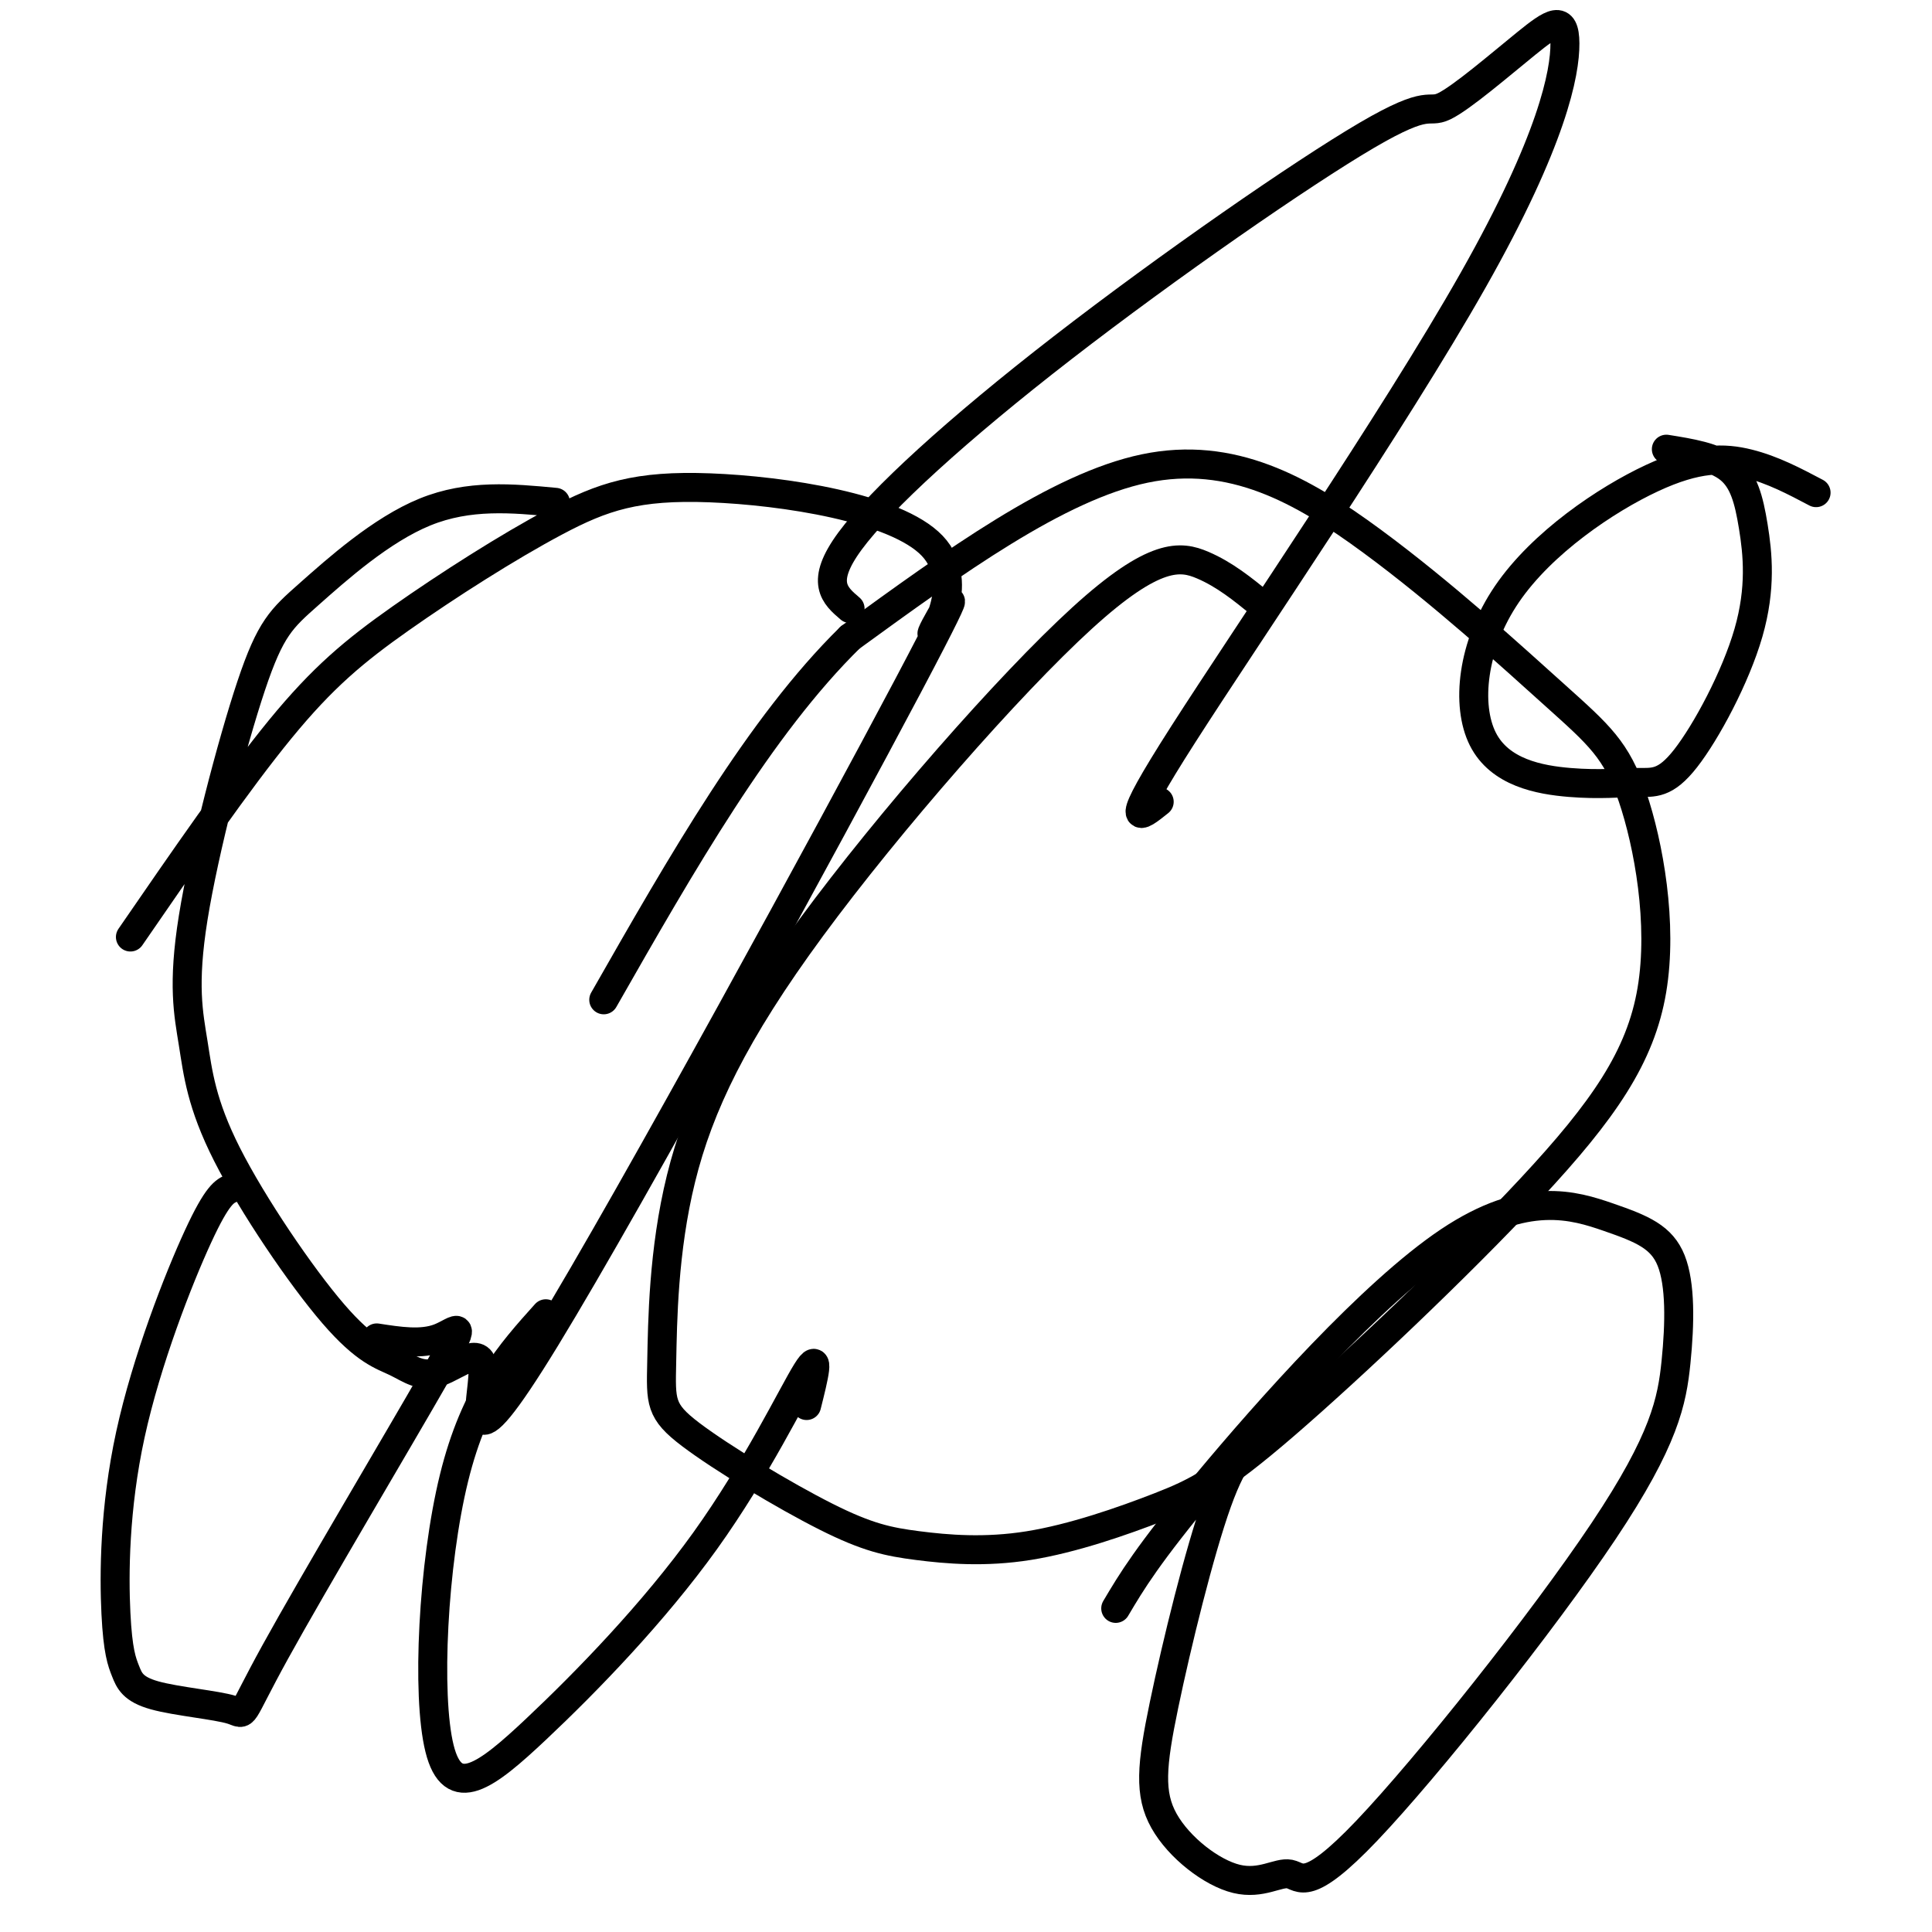
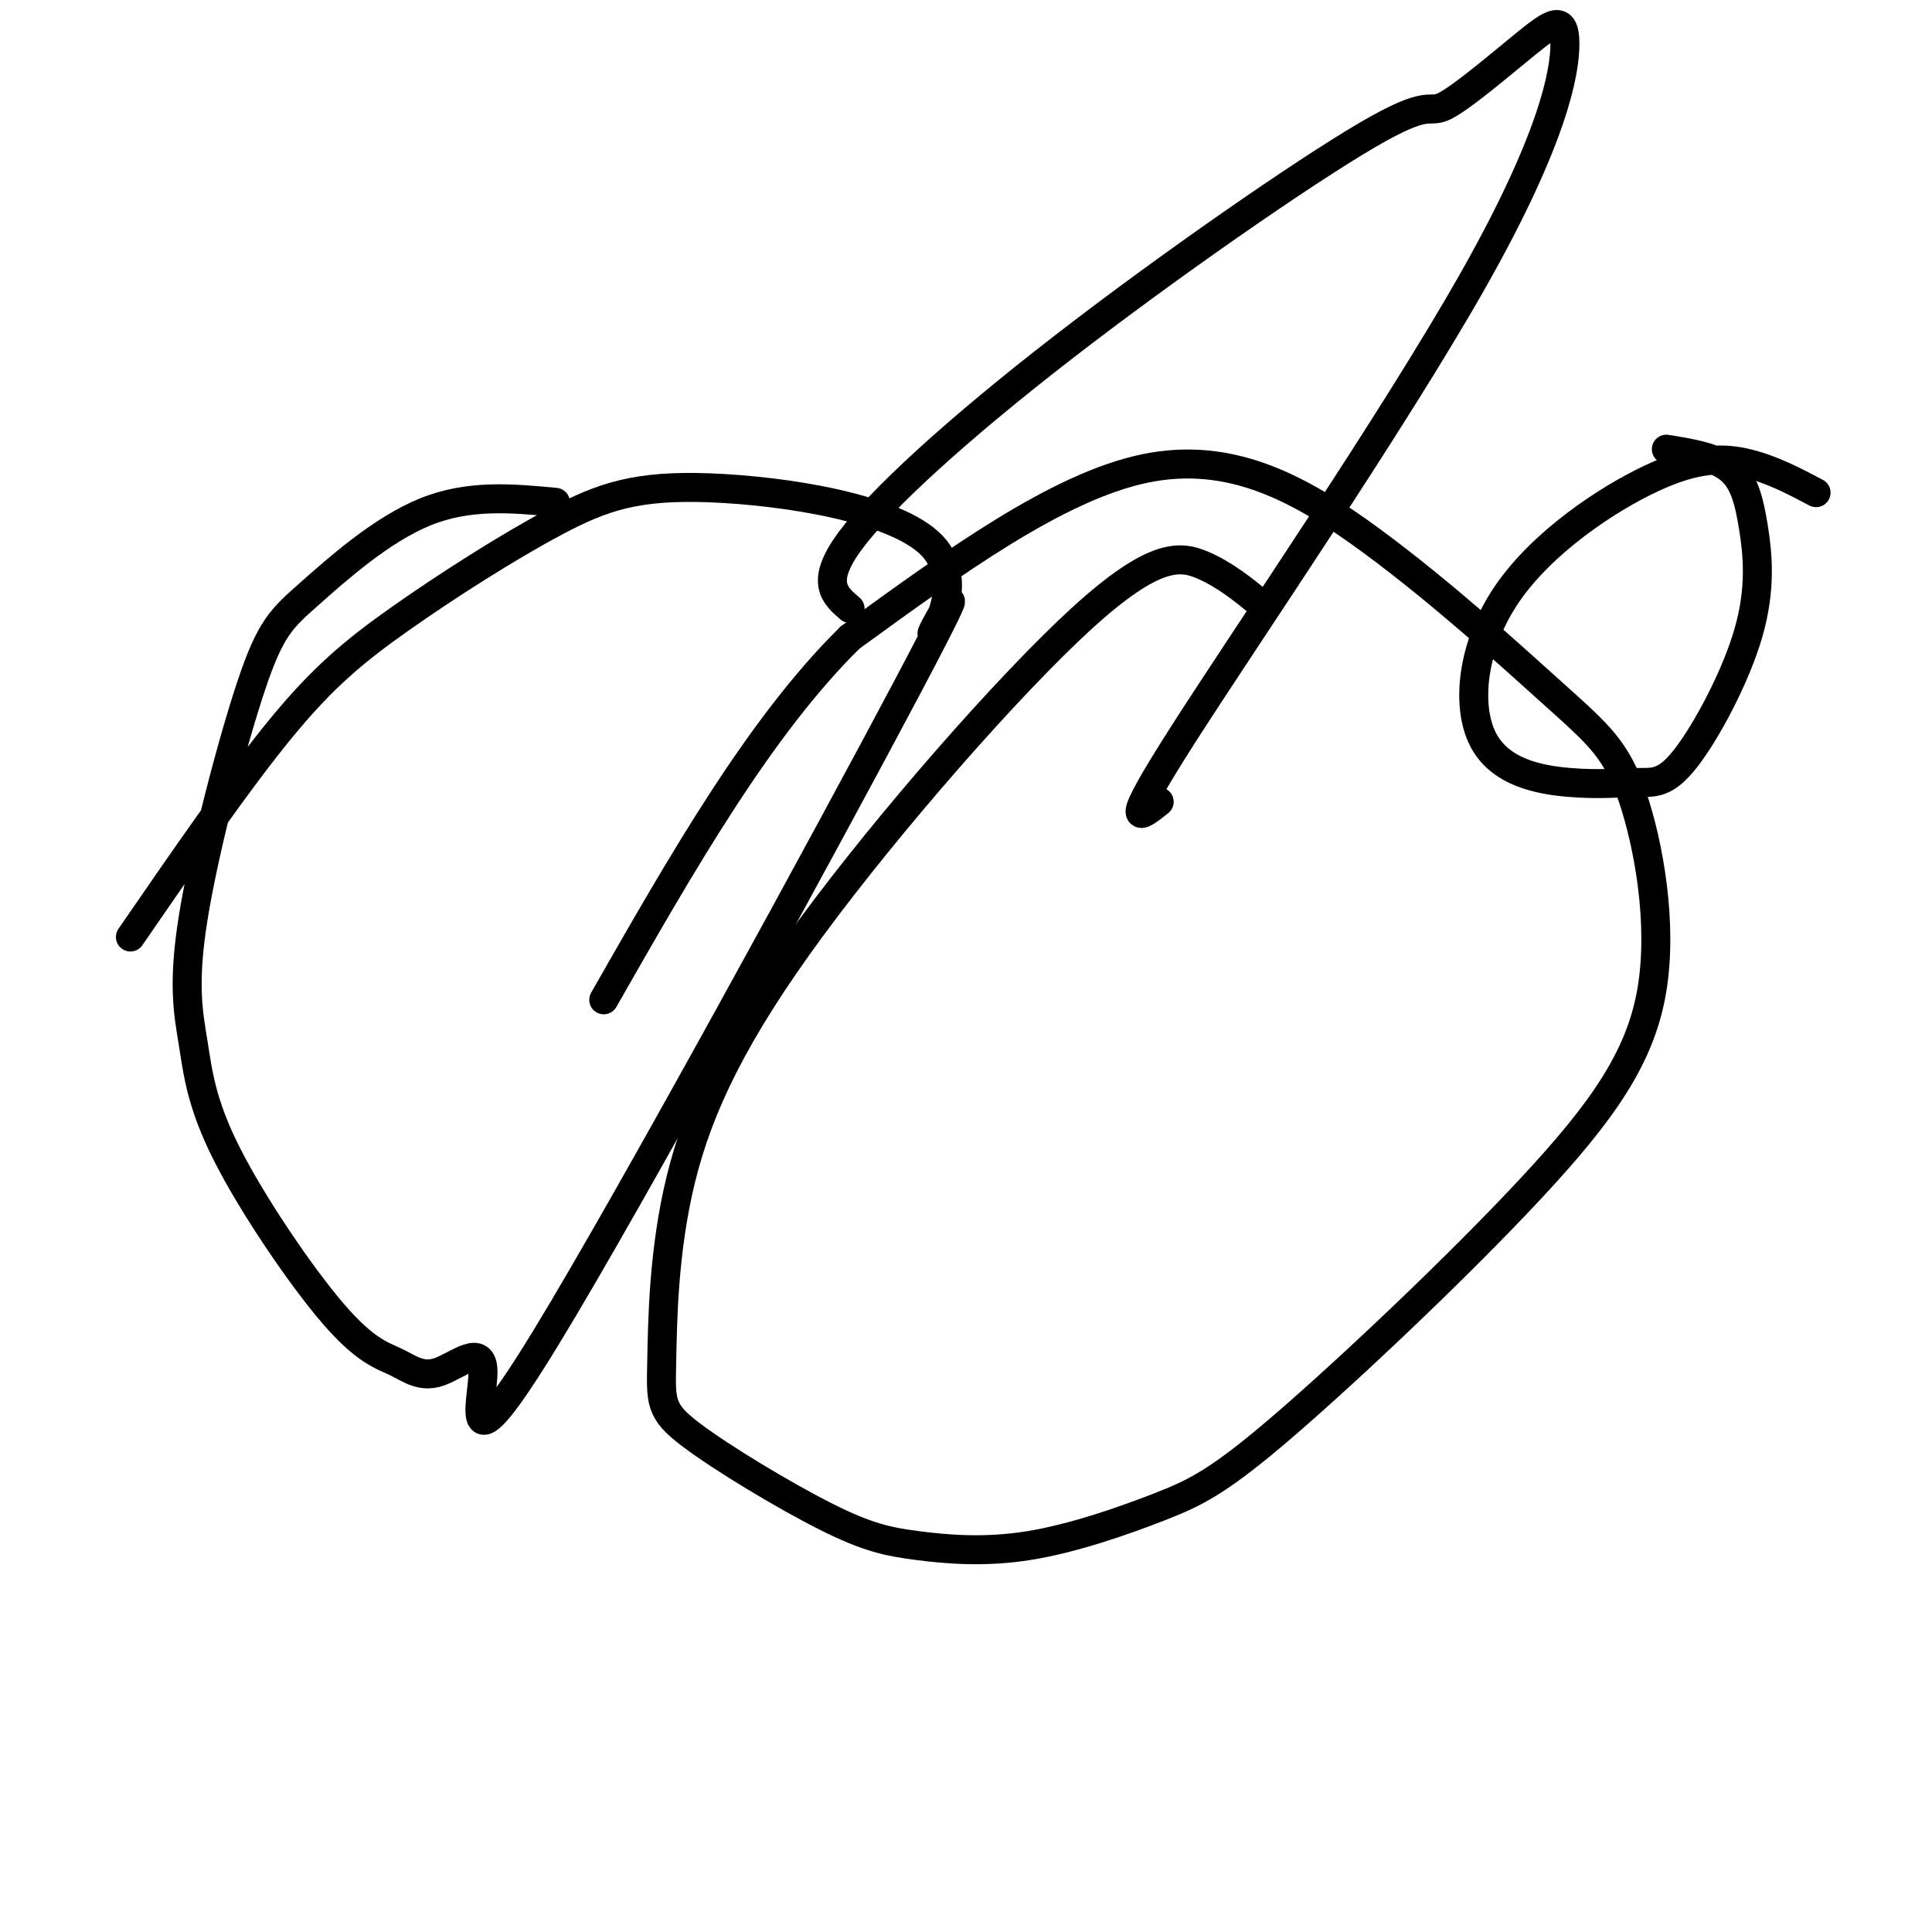
<svg xmlns="http://www.w3.org/2000/svg" viewBox="0 0 400 400" version="1.1">
  <g fill="none" stroke="#000000" stroke-width="6" stroke-linecap="round" stroke-linejoin="round">
    <path d="M261,125c-3.729,-3.031 -7.458,-6.062 -12,-8c-4.542,-1.938 -9.898,-2.782 -25,11c-15.102,13.782 -39.949,42.189 -56,64c-16.051,21.811 -23.306,37.027 -27,52c-3.694,14.973 -3.828,29.703 -4,38c-0.172,8.297 -0.384,10.161 6,15c6.384,4.839 19.363,12.654 28,17c8.637,4.346 12.931,5.222 19,6c6.069,0.778 13.912,1.456 23,0c9.088,-1.456 19.422,-5.047 27,-8c7.578,-2.953 12.399,-5.269 26,-17c13.601,-11.731 35.982,-32.877 51,-49c15.018,-16.123 22.675,-27.223 25,-41c2.325,-13.777 -0.681,-30.230 -4,-40c-3.319,-9.770 -6.952,-12.856 -16,-21c-9.048,-8.144 -23.513,-21.347 -38,-32c-14.487,-10.653 -28.996,-18.758 -47,-15c-18.004,3.758 -39.502,19.379 -61,35" />
    <path d="M176,132c-18.667,18.333 -34.833,46.667 -51,75" />
    <path d="M115,104c-8.961,-0.846 -17.923,-1.691 -27,2c-9.077,3.691 -18.271,11.920 -24,17c-5.729,5.080 -7.993,7.013 -12,19c-4.007,11.987 -9.757,34.028 -12,48c-2.243,13.972 -0.978,19.874 0,26c0.978,6.126 1.668,12.474 7,23c5.332,10.526 15.304,25.230 22,33c6.696,7.770 10.116,8.607 13,10c2.884,1.393 5.231,3.344 9,2c3.769,-1.344 8.960,-5.983 9,0c0.040,5.983 -5.070,22.587 13,-7c18.070,-29.587 59.319,-105.364 75,-135c15.681,-29.636 5.793,-13.131 5,-11c-0.793,2.131 7.509,-10.112 0,-18c-7.509,-7.888 -30.830,-11.420 -46,-12c-15.170,-0.580 -22.190,1.793 -32,7c-9.810,5.207 -22.410,13.248 -32,20c-9.590,6.752 -16.168,12.215 -25,23c-8.832,10.785 -19.916,26.893 -31,43" />
-     <path d="M261,298c-2.658,1.363 -5.317,2.727 -9,13c-3.683,10.273 -8.391,29.457 -11,42c-2.609,12.543 -3.118,18.447 0,24c3.118,5.553 9.865,10.756 15,12c5.135,1.244 8.658,-1.471 11,-1c2.342,0.471 3.503,4.128 16,-9c12.497,-13.128 36.329,-43.042 49,-62c12.671,-18.958 14.182,-26.960 15,-35c0.818,-8.040 0.943,-16.118 -1,-21c-1.943,-4.882 -5.954,-6.566 -13,-9c-7.046,-2.434 -17.128,-5.617 -33,5c-15.872,10.617 -37.535,35.033 -50,50c-12.465,14.967 -15.733,20.483 -19,26" />
    <path d="M176,126c-3.169,-2.698 -6.339,-5.396 0,-14c6.339,-8.604 22.186,-23.114 44,-40c21.814,-16.886 49.593,-36.147 63,-44c13.407,-7.853 12.440,-4.298 16,-6c3.560,-1.702 11.647,-8.660 17,-13c5.353,-4.340 7.971,-6.060 8,0c0.029,6.060 -2.531,19.901 -19,49c-16.469,29.099 -46.848,73.457 -60,94c-13.152,20.543 -9.076,17.272 -5,14" />
-     <path d="M113,272c-7.323,8.146 -14.646,16.291 -19,34c-4.354,17.709 -5.738,44.980 -3,56c2.738,11.020 9.600,5.789 20,-4c10.400,-9.789 24.338,-24.135 35,-39c10.662,-14.865 18.046,-30.247 21,-35c2.954,-4.753 1.477,1.124 0,7" />
-     <path d="M48,246c-1.477,0.618 -2.953,1.236 -7,10c-4.047,8.764 -10.664,25.674 -14,41c-3.336,15.326 -3.391,29.069 -3,37c0.391,7.931 1.227,10.049 2,12c0.773,1.951 1.483,3.736 6,5c4.517,1.264 12.840,2.007 16,3c3.160,0.993 1.156,2.235 9,-12c7.844,-14.235 25.535,-43.948 33,-57c7.465,-13.052 4.704,-9.443 1,-8c-3.704,1.443 -8.352,0.722 -13,0" />
    <path d="M376,102c-4.490,-2.372 -8.979,-4.743 -14,-6c-5.021,-1.257 -10.572,-1.399 -20,3c-9.428,4.399 -22.733,13.339 -30,24c-7.267,10.661 -8.496,23.044 -5,30c3.496,6.956 11.716,8.484 18,9c6.284,0.516 10.631,0.021 14,0c3.369,-0.021 5.759,0.434 10,-5c4.241,-5.434 10.333,-16.755 13,-26c2.667,-9.245 1.910,-16.412 1,-22c-0.910,-5.588 -1.974,-9.597 -5,-12c-3.026,-2.403 -8.013,-3.202 -13,-4" />
  </g>
</svg>